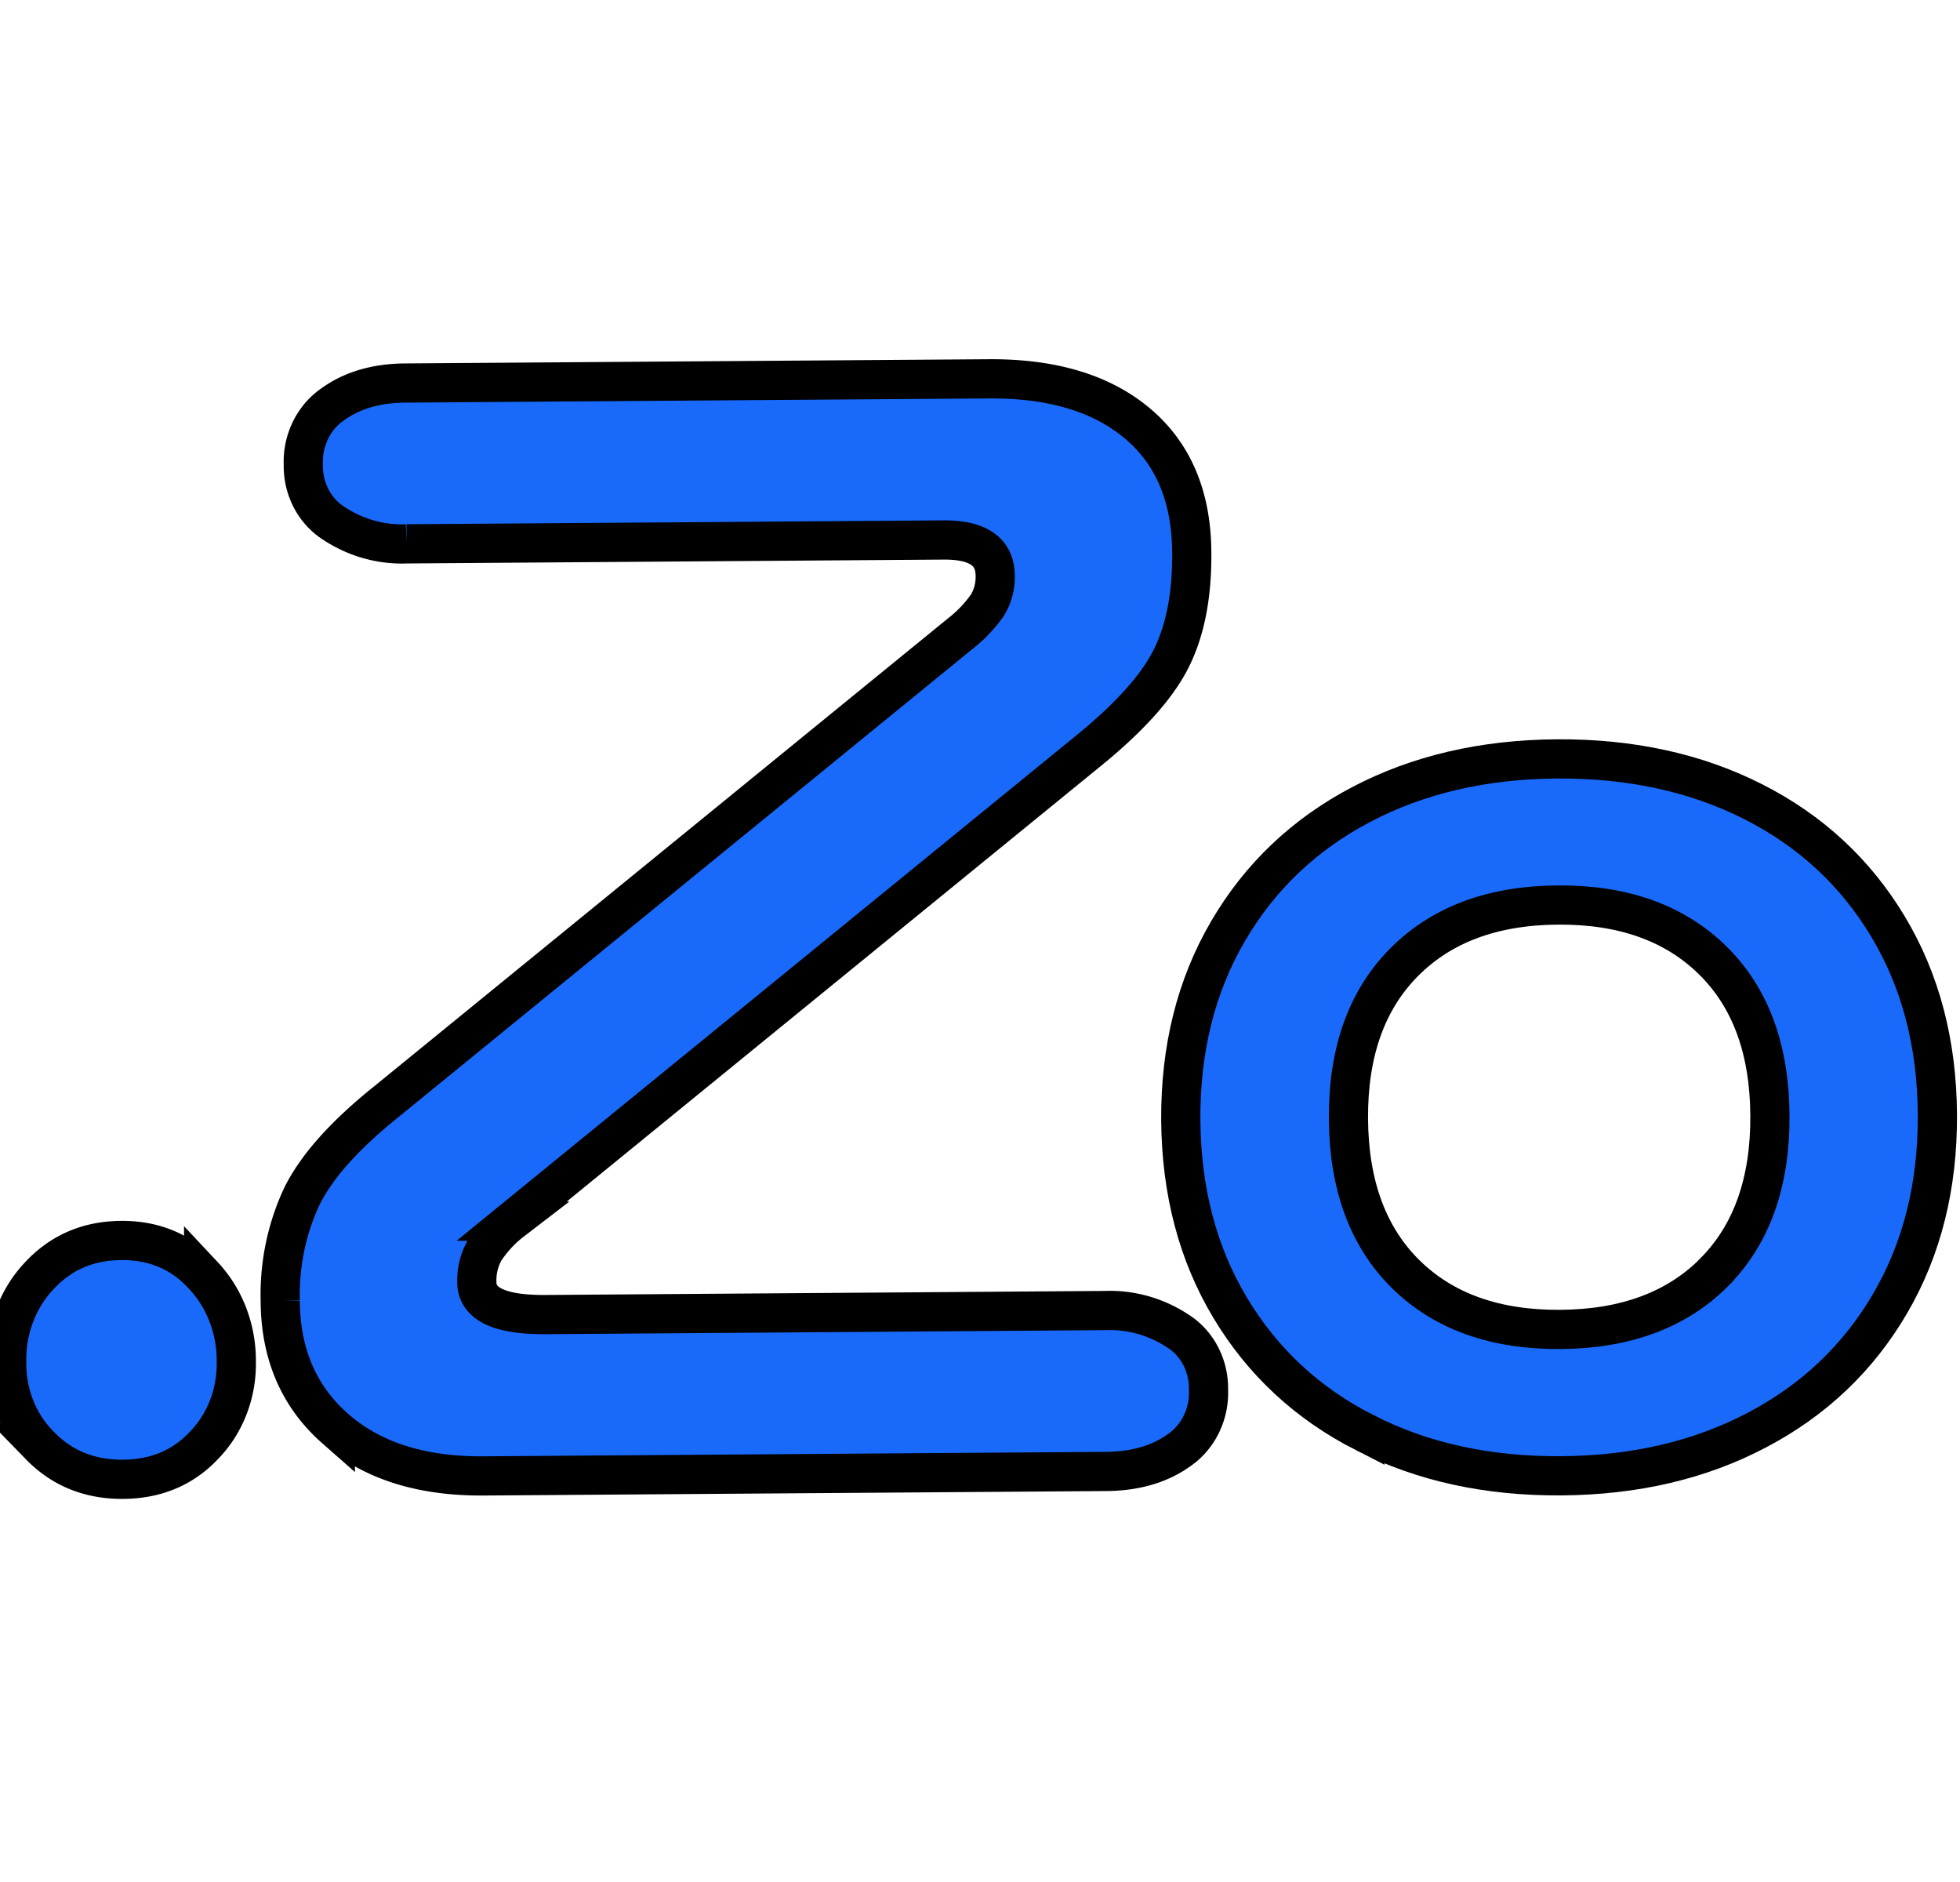
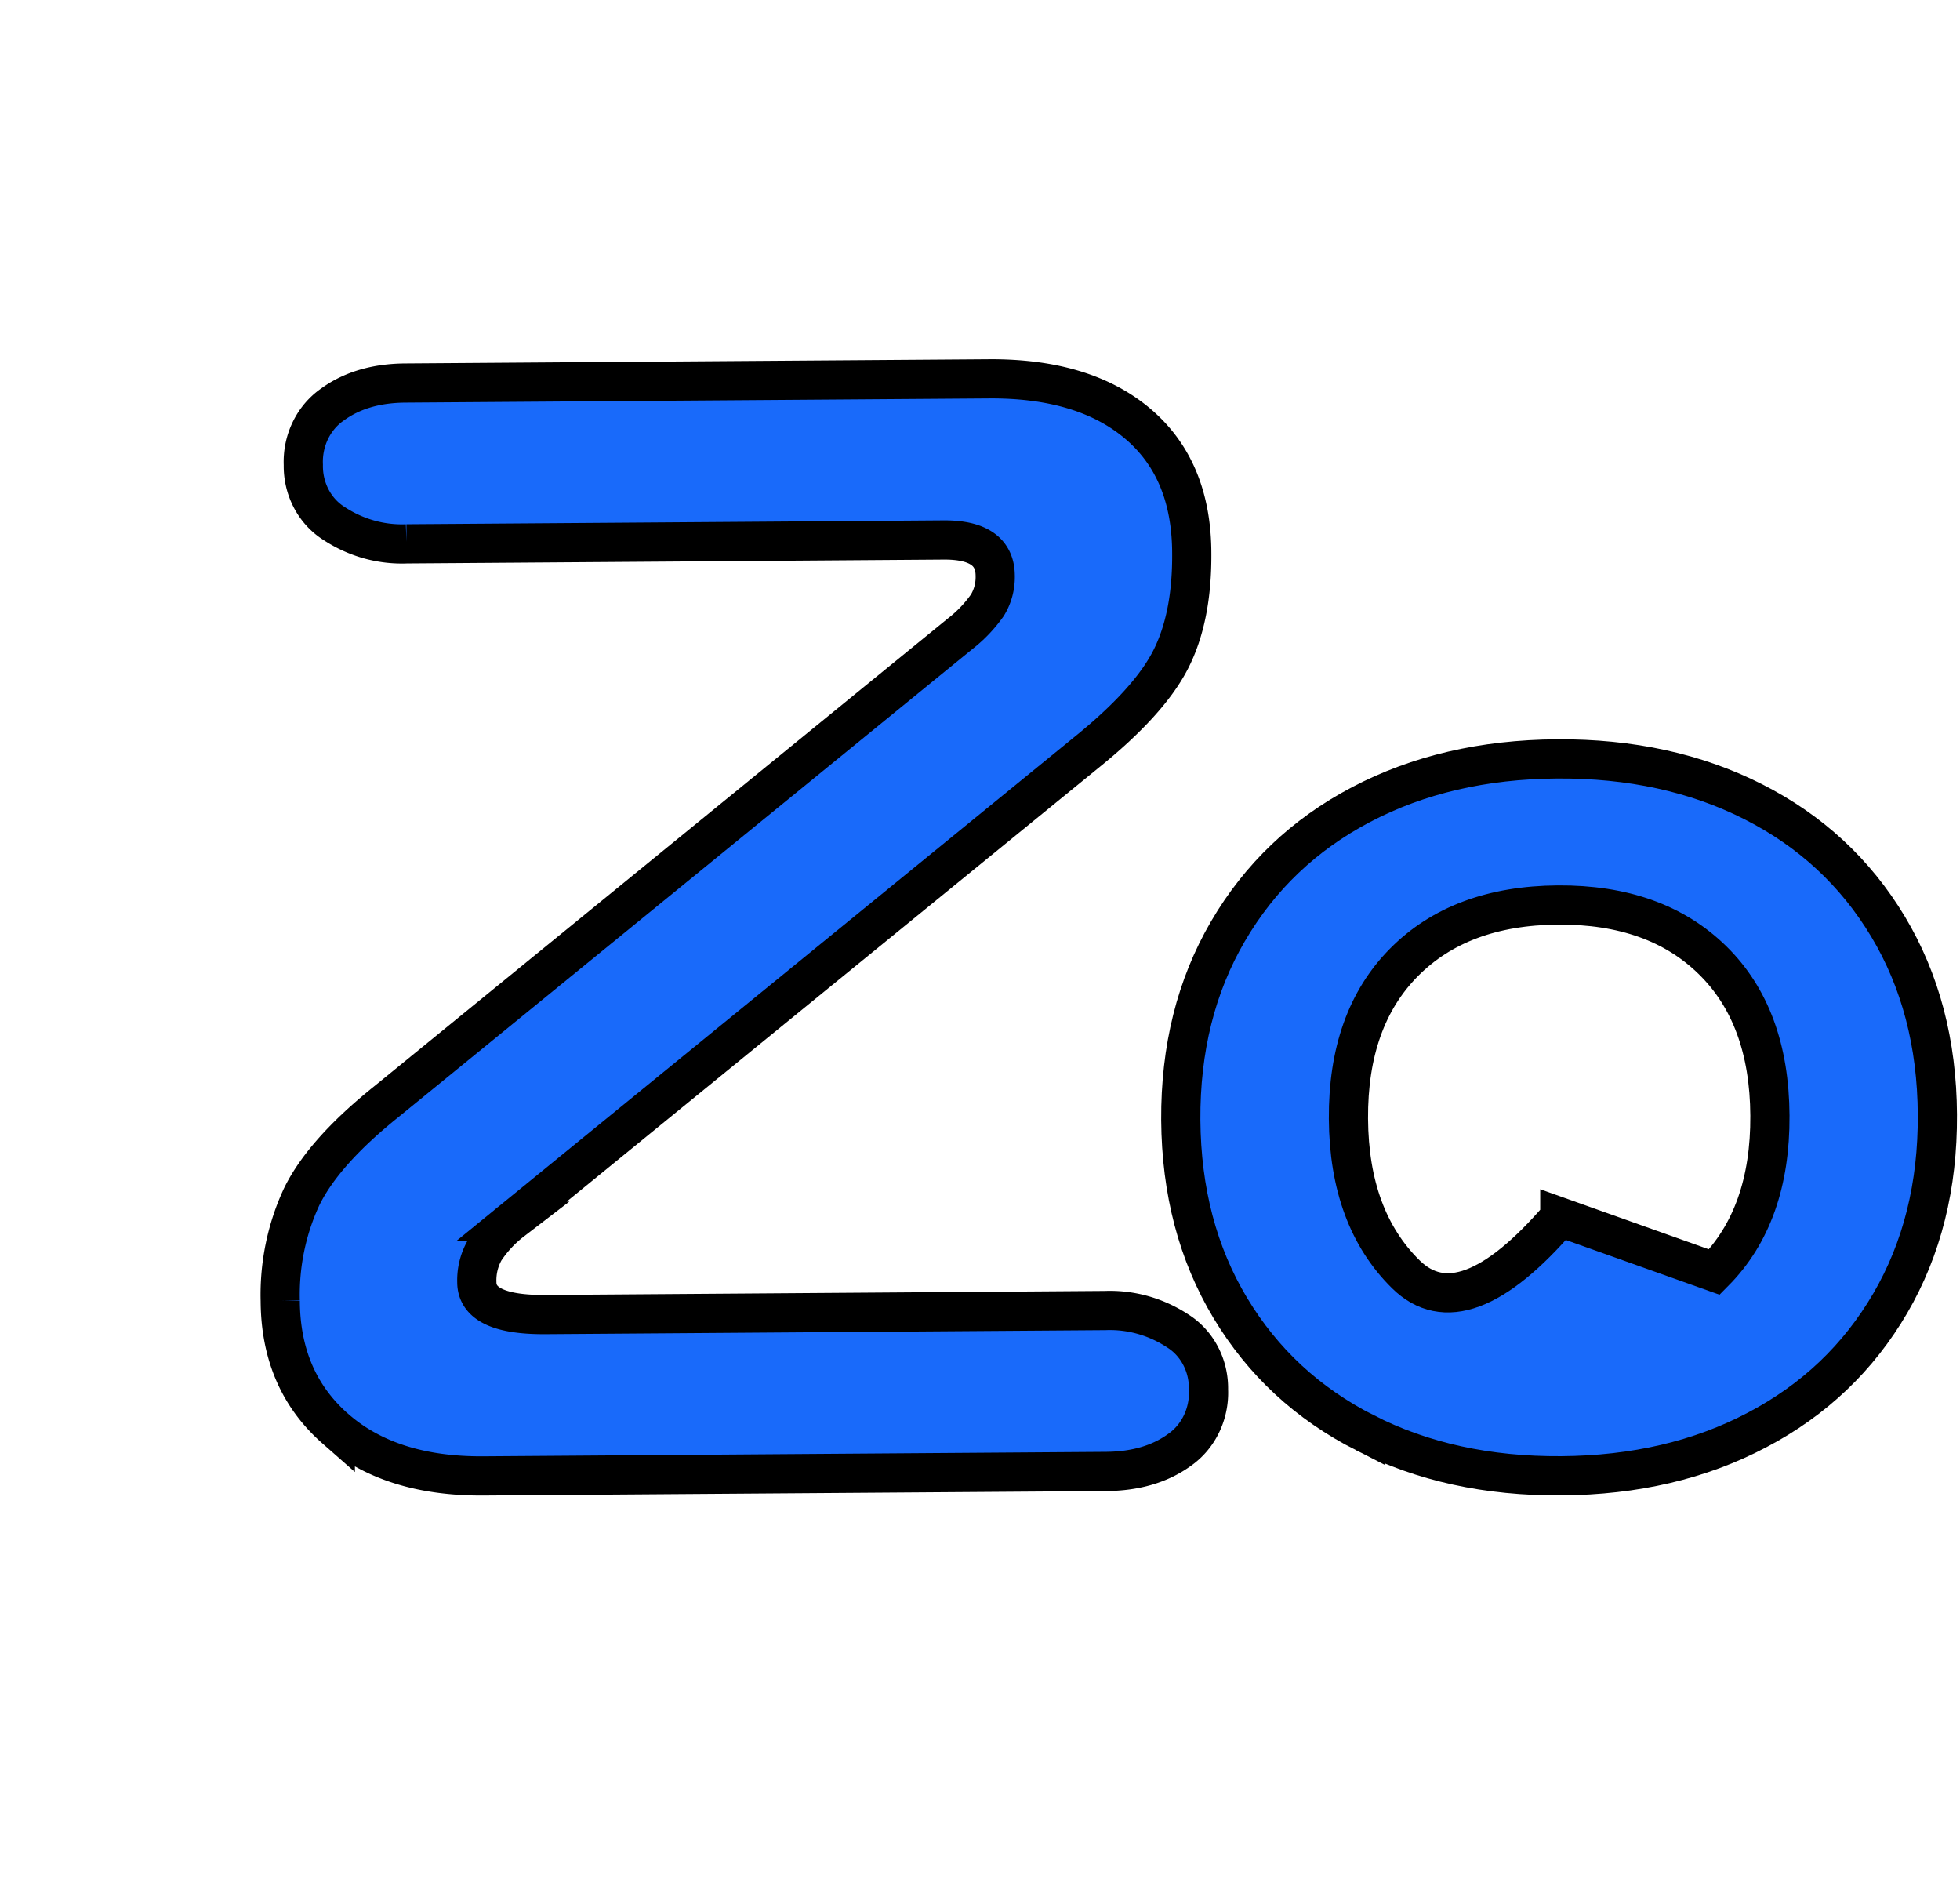
<svg xmlns="http://www.w3.org/2000/svg" width="50" height="48">
  <defs>
    <style>.cls-1{fill:#196afa;}.cls-2{fill:#ffffff;}</style>
  </defs>
  <g>
    <title>background</title>
-     <rect fill="none" id="canvas_background" height="50" width="52" y="-1" x="-1" />
  </g>
  <g>
    <title>Layer 1</title>
    <g stroke="null" id="svg_4">
-       <path stroke="null" id="svg_1" d="m1.022,36.872a2.57,2.811 0 0 1 -0.851,-2.11a2.711,2.966 0 0 1 0.823,-2.215q0.83,-0.902 2.104,-0.909t2.097,0.901a2.762,3.022 0 0 1 0.833,2.184a2.598,2.843 0 0 1 -0.806,2.121q-0.811,0.877 -2.085,0.885t-2.116,-0.857z" class="cls-1" />
      <path stroke="null" id="svg_2" d="m8.554,36.438q-1.394,-1.225 -1.405,-3.257a5.287,5.625 0 0 1 0.545,-2.654q0.555,-1.14 2.158,-2.426l14.646,-11.941a3.279,3.488 0 0 0 0.688,-0.721a1.228,1.307 0 0 0 0.202,-0.759q-0.005,-0.916 -1.316,-0.908l-13.7,0.099a3.29,3.501 0 0 1 -1.857,-0.524a1.595,1.697 0 0 1 -0.777,-1.489a1.639,1.744 0 0 1 0.74,-1.539q0.745,-0.544 1.87,-0.55l14.871,-0.107q2.434,-0.018 3.808,1.147t1.375,3.314q0.01,1.636 -0.546,2.714t-2.157,2.367l-14.645,11.941a2.974,3.164 0 0 0 -0.689,0.741a1.389,1.478 0 0 0 -0.201,0.819q0.005,0.837 1.761,0.823l14.27,-0.103a3.291,3.502 0 0 1 1.857,0.525a1.595,1.697 0 0 1 0.777,1.489a1.639,1.744 0 0 1 -0.739,1.54q-0.746,0.541 -1.87,0.55l-15.88,0.114q-2.393,0.018 -3.786,-1.206l0,-0z" class="cls-1" />
-       <path stroke="null" id="svg_3" d="m34.82,36.543q-2.192,-1.114 -3.435,-3.183t-1.263,-4.795q-0.016,-2.724 1.203,-4.812t3.396,-3.232q2.179,-1.146 4.997,-1.165t5.01,1.093q2.193,1.112 3.436,3.183t1.259,4.794q0.016,2.725 -1.202,4.813t-3.397,3.232q-2.175,1.149 -4.994,1.169t-5.01,-1.097zm8.914,-4.099q1.431,-1.443 1.417,-3.989t-1.465,-3.967q-1.451,-1.423 -3.944,-1.406t-3.926,1.463q-1.433,1.445 -1.417,3.988t1.465,3.969q1.449,1.423 3.943,1.405t3.927,-1.46l-0,-0.002l-0,0z" class="cls-1" />
+       <path stroke="null" id="svg_3" d="m34.82,36.543q-2.192,-1.114 -3.435,-3.183t-1.263,-4.795q-0.016,-2.724 1.203,-4.812t3.396,-3.232q2.179,-1.146 4.997,-1.165t5.01,1.093q2.193,1.112 3.436,3.183t1.259,4.794q0.016,2.725 -1.202,4.813t-3.397,3.232q-2.175,1.149 -4.994,1.169t-5.01,-1.097zm8.914,-4.099q1.431,-1.443 1.417,-3.989t-1.465,-3.967q-1.451,-1.423 -3.944,-1.406t-3.926,1.463q-1.433,1.445 -1.417,3.988t1.465,3.969t3.927,-1.46l-0,-0.002l-0,0z" class="cls-1" />
    </g>
  </g>
</svg>